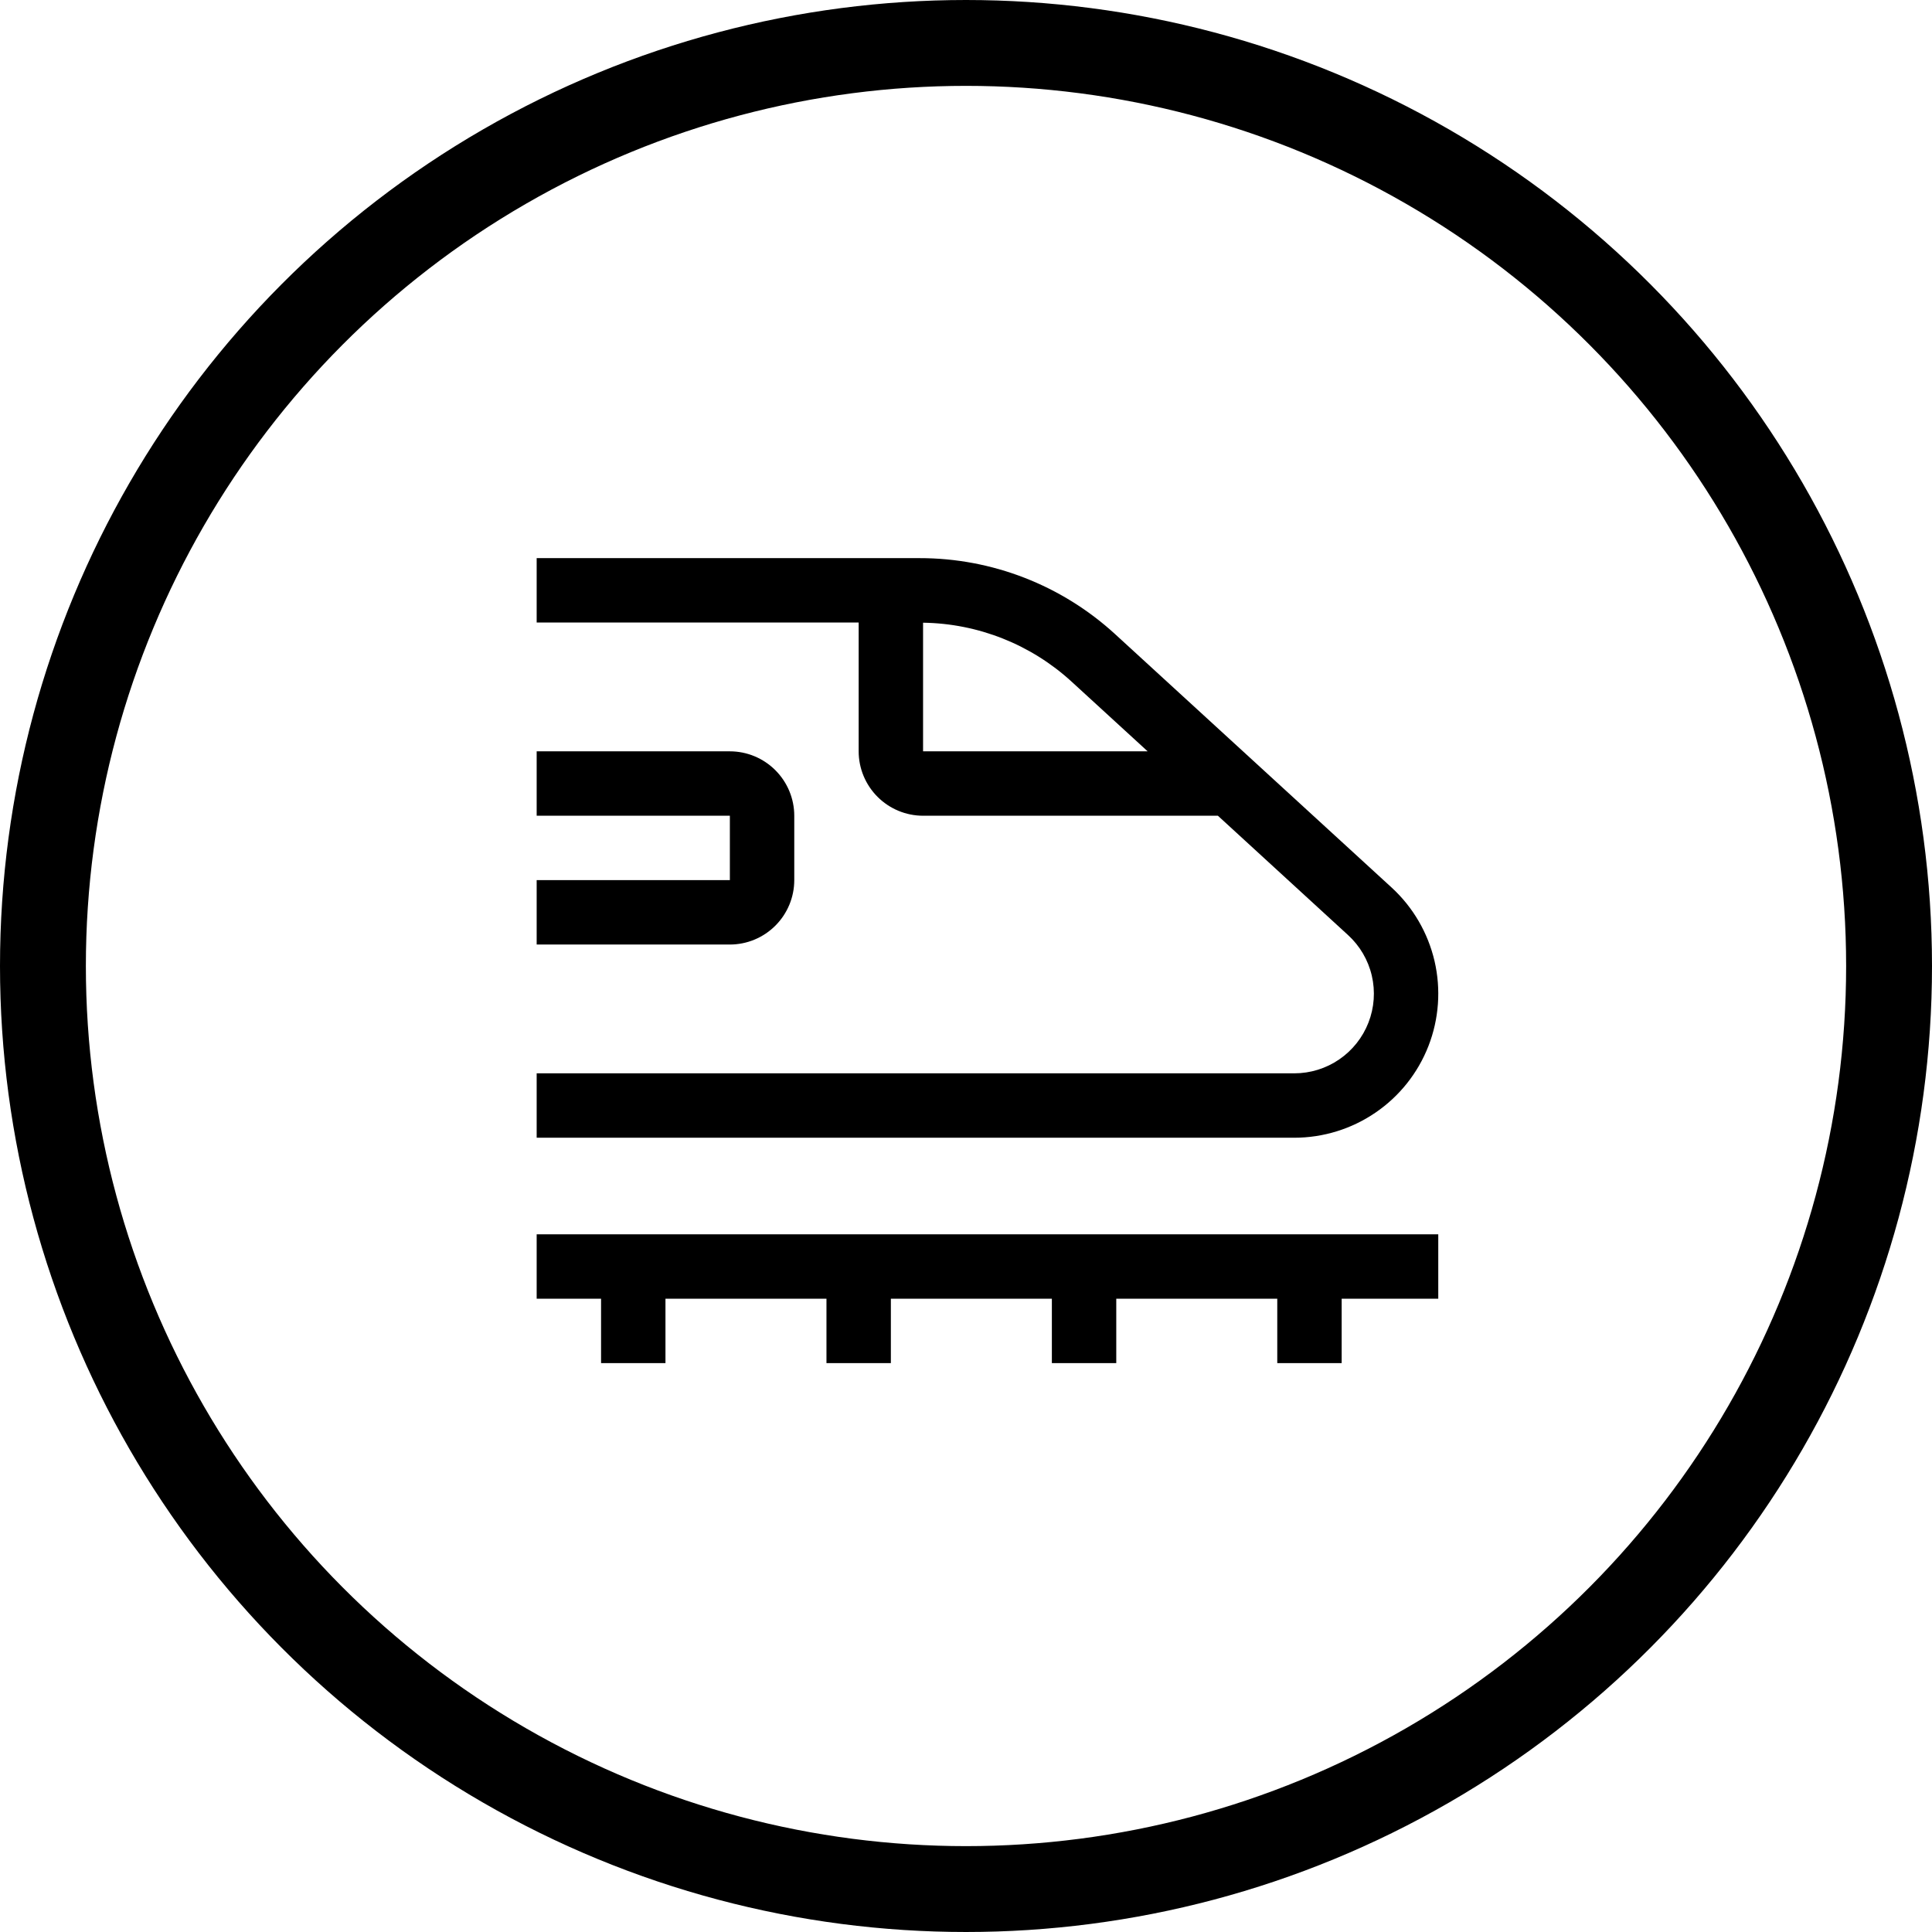
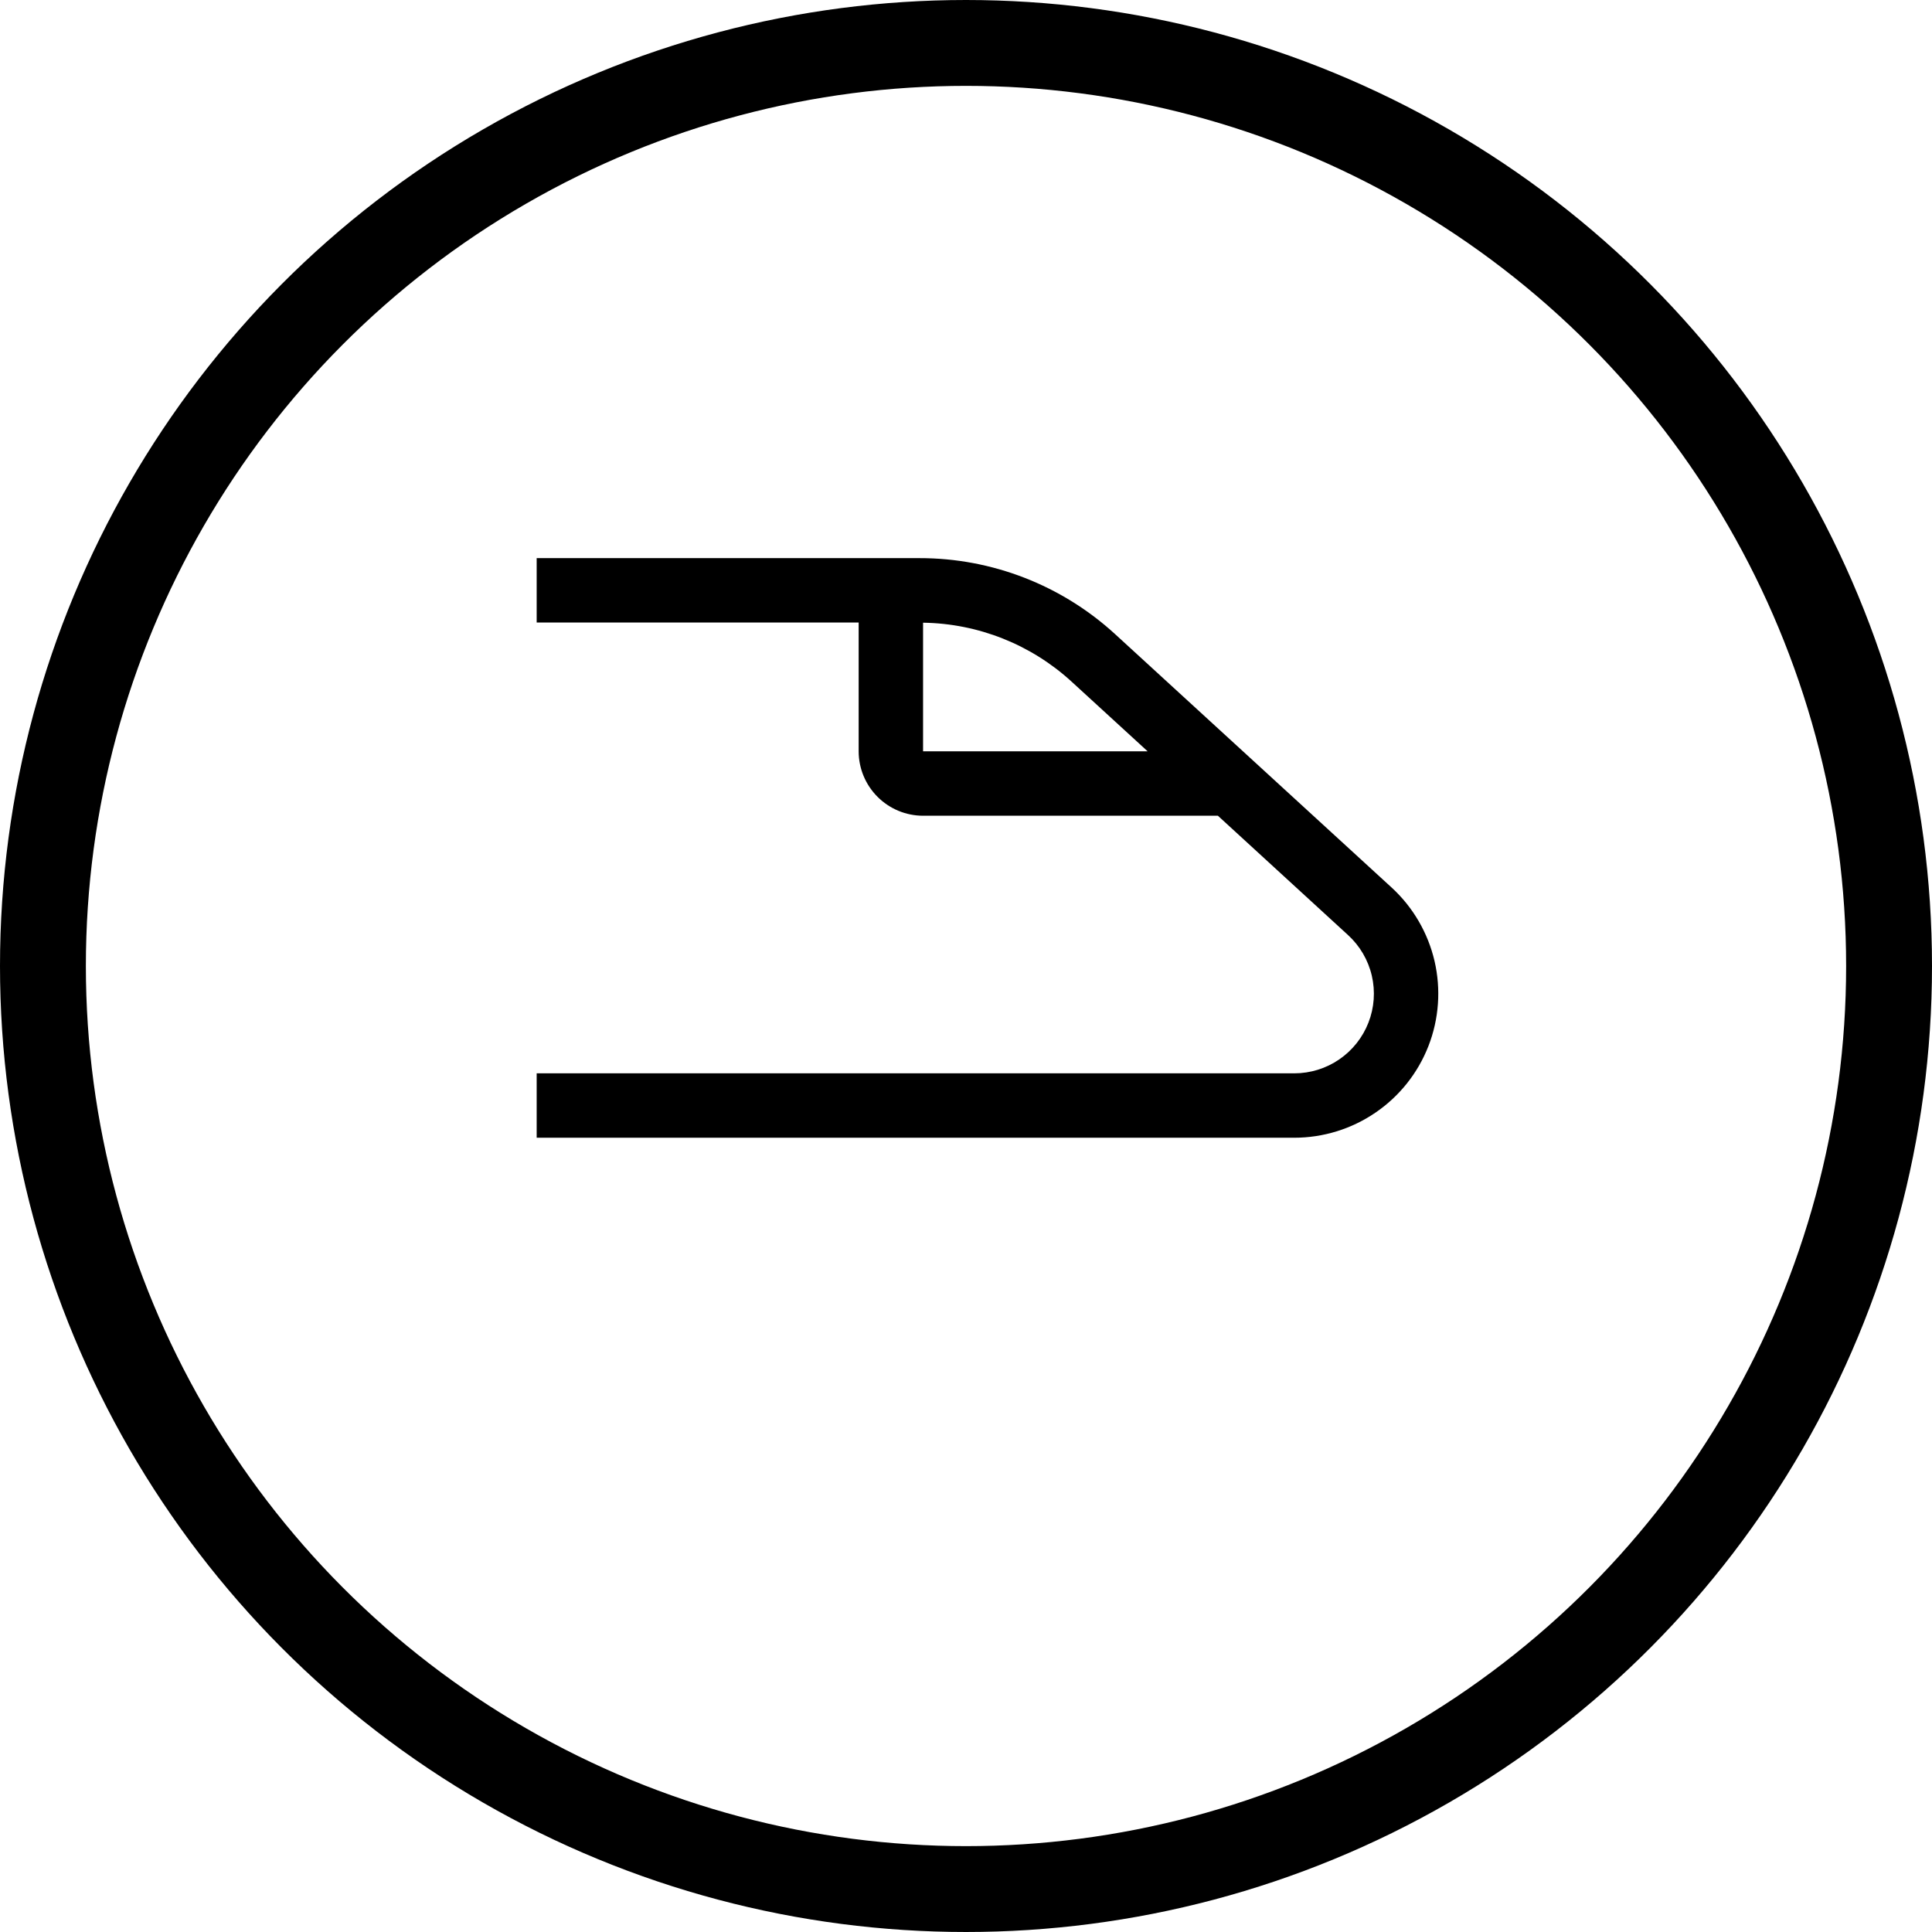
<svg xmlns="http://www.w3.org/2000/svg" width="45" height="45" viewBox="0 0 45 45" fill="none">
-   <path d="M33.5 28.75H12.5V30.25H14V31.75H15.5V30.25H19.25V31.75H20.75V30.25H24.5V31.75H26V30.25H29.75V31.75H31.25V30.25H33.5V28.75ZM17 22H12.5V20.5H17V19H12.5V17.5H17C17.398 17.5 17.779 17.659 18.06 17.94C18.341 18.221 18.5 18.602 18.5 19V20.5C18.5 20.898 18.341 21.279 18.06 21.56C17.779 21.841 17.398 22 17 22Z" fill="black" />
  <path d="M32.413 20.672L25.977 14.774C24.733 13.632 23.105 12.998 21.416 13H12.5V14.5H20V17.5C20 17.898 20.159 18.279 20.44 18.56C20.721 18.841 21.102 19 21.5 19H28.367L31.398 21.779C31.674 22.031 31.867 22.361 31.952 22.725C32.037 23.089 32.01 23.47 31.874 23.818C31.739 24.166 31.501 24.465 31.193 24.676C30.885 24.887 30.52 25 30.146 25H12.5V26.5H30.145C30.821 26.5 31.481 26.296 32.039 25.914C32.597 25.533 33.027 24.992 33.272 24.362C33.517 23.732 33.566 23.043 33.413 22.384C33.259 21.726 32.911 21.129 32.413 20.672ZM21.5 17.5V14.504C22.784 14.522 24.017 15.012 24.963 15.88L26.731 17.5H21.5Z" fill="black" />
  <circle cx="22.5" cy="22.5" r="21.5" stroke="black" stroke-width="2" />
</svg>